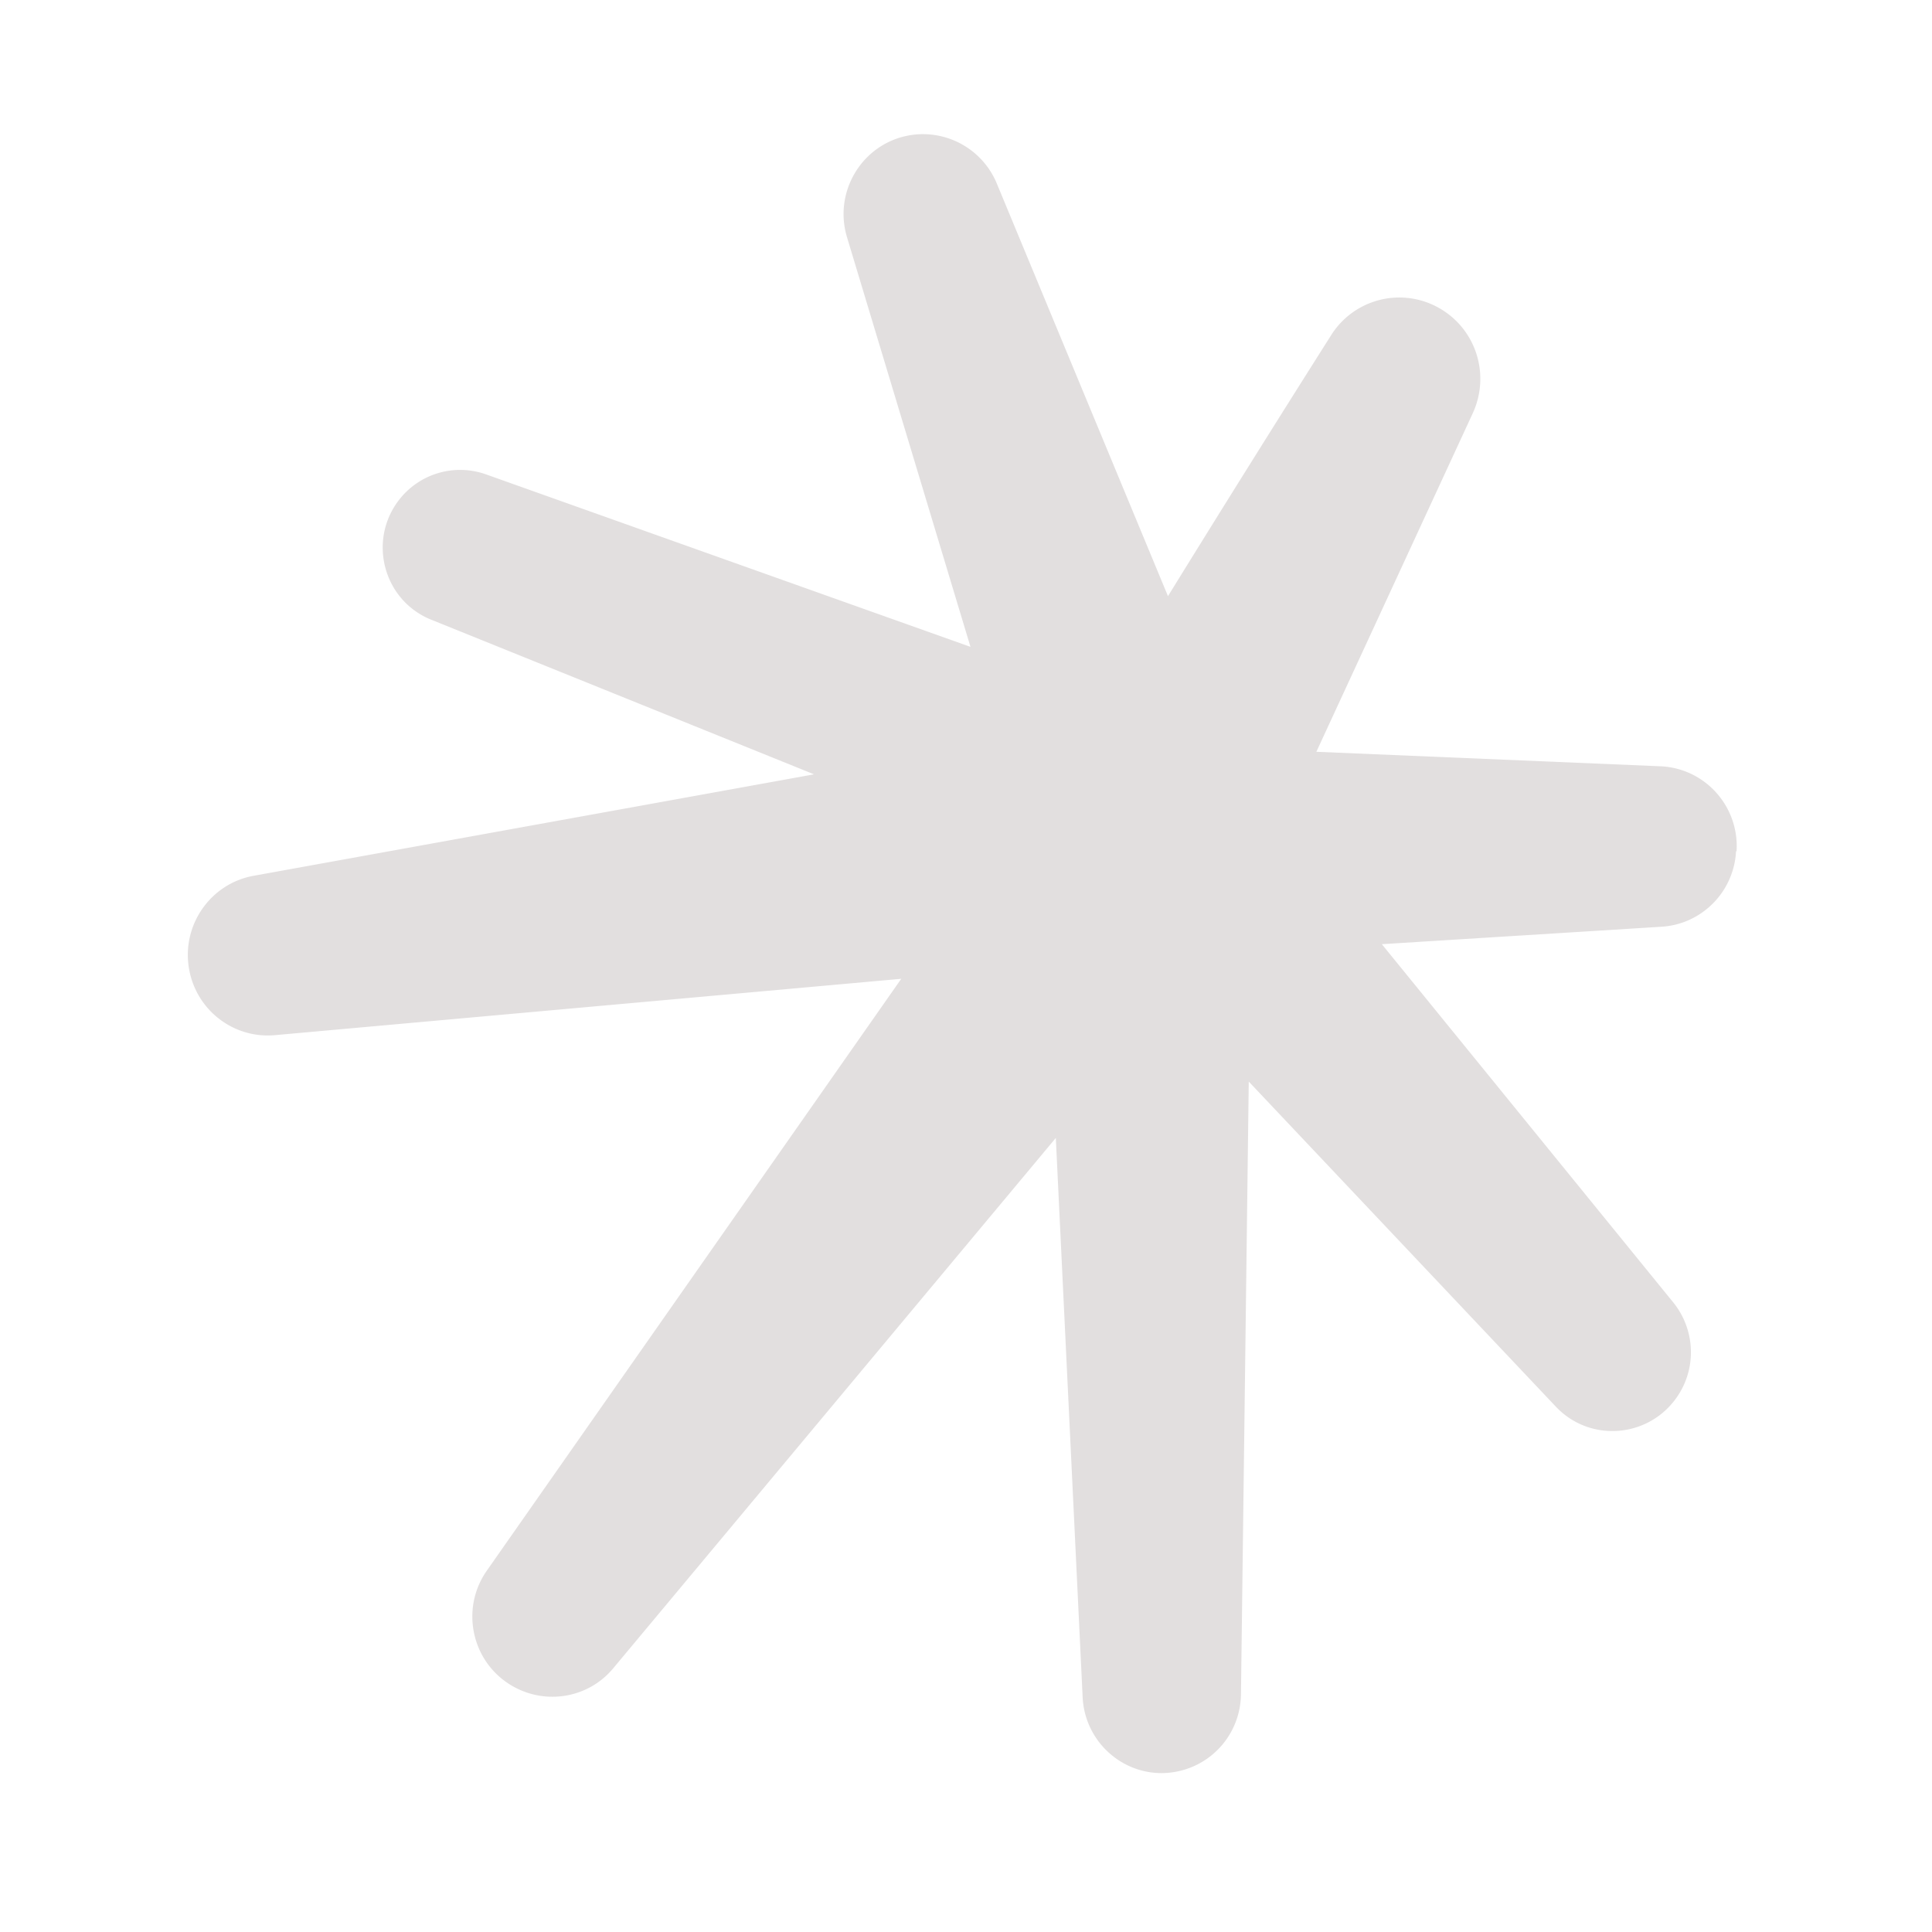
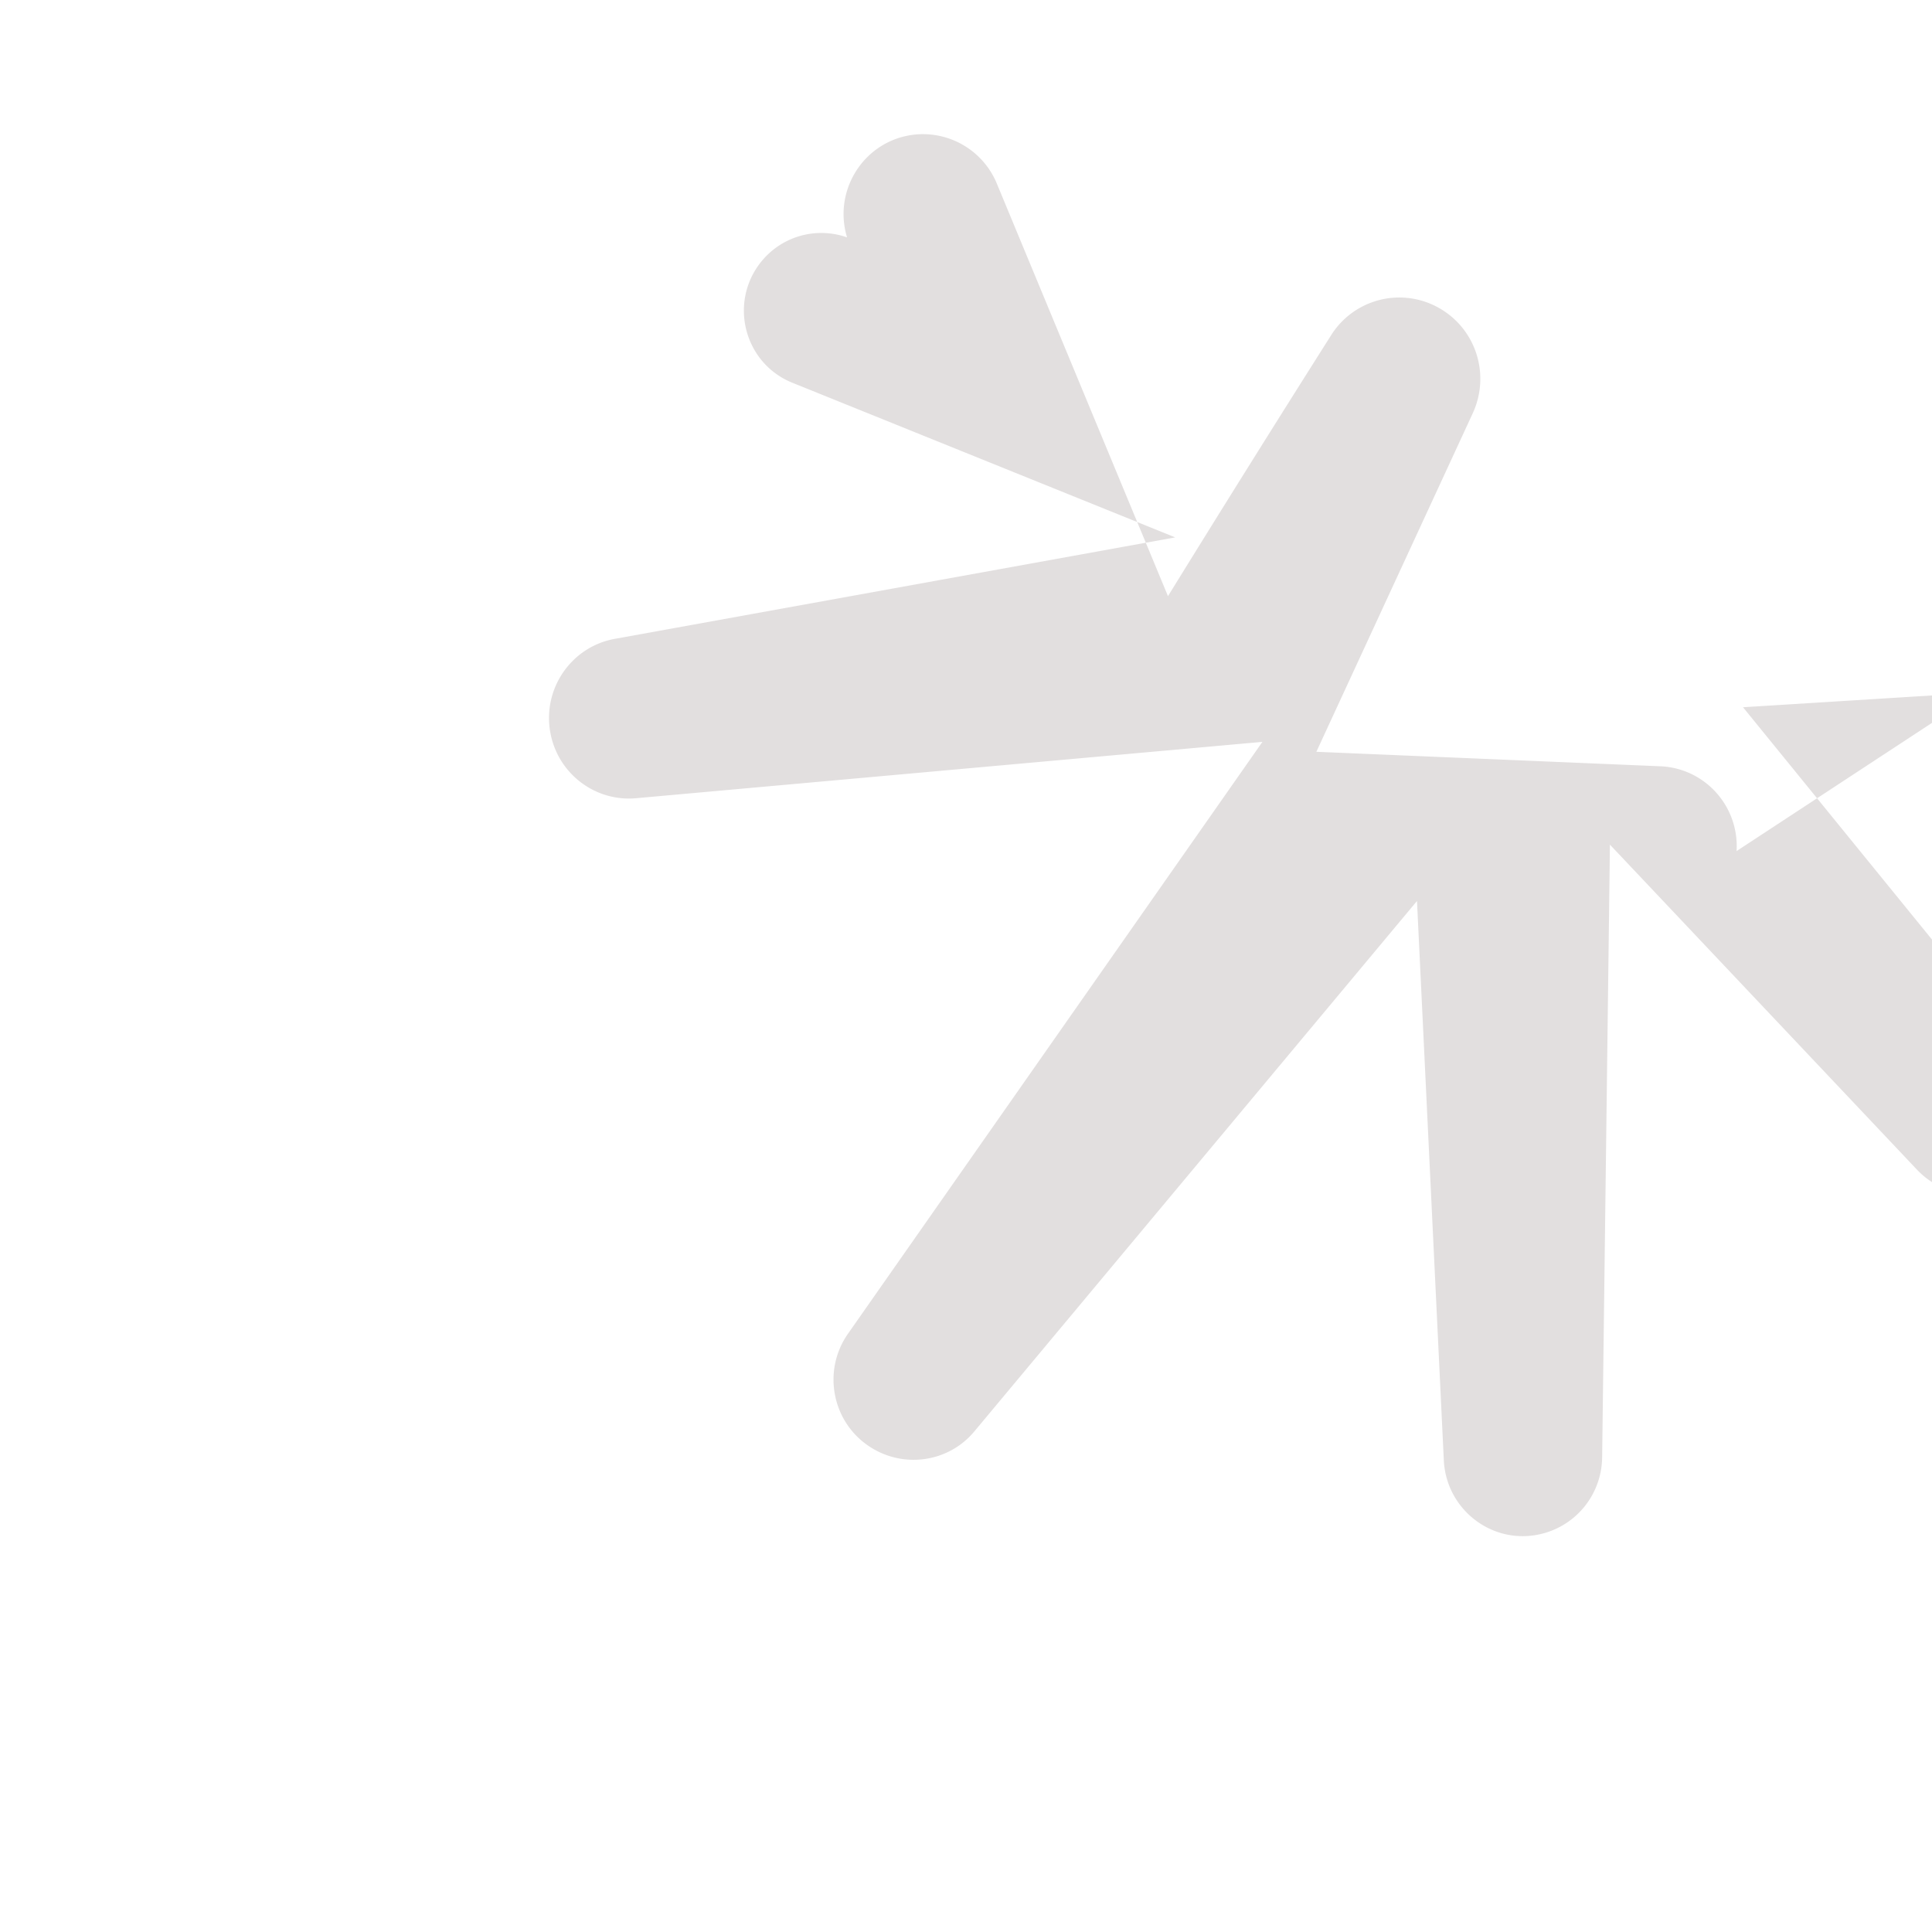
<svg xmlns="http://www.w3.org/2000/svg" width="72" height="72" fill="none">
-   <path fill="#E2DFDF" d="M64.717 31.717c.1-1.67-1.18-3.09-2.84-3.16l-12.82-.54 5.83-12.62c.66-1.44.12-3.14-1.26-3.92a3 3 0 0 0-4.01 1 988.95 988.95 0 0 0-6.09 9.74l-6.38-15.38a2.978 2.978 0 0 0-3.15-1.81c-1.81.25-2.96 2.07-2.43 3.82l4.6 15.26-18.06-6.43a2.876 2.876 0 0 0-3.21.92c-1.21 1.52-.62 3.78 1.18 4.5l14.26 5.76-20.88 3.78c-1.62.29-2.7 1.85-2.41 3.48.27 1.53 1.66 2.6 3.2 2.46l23.34-2.1-15.44 22.05c-.98 1.39-.6 3.33.84 4.24 1.26.8 2.92.55 3.87-.6l16.49-19.76 1 20.85c.09 1.79 1.73 3.1 3.48 2.77 1.39-.26 2.4-1.46 2.42-2.88l.29-22.84 11.44 12.11c1.29 1.37 3.51 1.17 4.55-.4.71-1.07.64-2.48-.17-3.48l-10.86-13.35 10.42-.65c1.5-.09 2.7-1.3 2.78-2.81l.02-.01Z" />
+   <path fill="#E2DFDF" d="M64.717 31.717c.1-1.67-1.18-3.09-2.84-3.16l-12.82-.54 5.83-12.62c.66-1.44.12-3.14-1.26-3.92a3 3 0 0 0-4.01 1 988.95 988.95 0 0 0-6.09 9.74l-6.38-15.38a2.978 2.978 0 0 0-3.15-1.81c-1.81.25-2.96 2.07-2.43 3.82a2.876 2.876 0 0 0-3.21.92c-1.21 1.52-.62 3.78 1.18 4.5l14.26 5.76-20.88 3.78c-1.62.29-2.7 1.85-2.41 3.48.27 1.53 1.66 2.6 3.2 2.46l23.34-2.1-15.44 22.05c-.98 1.39-.6 3.33.84 4.24 1.26.8 2.92.55 3.87-.6l16.49-19.76 1 20.85c.09 1.79 1.73 3.1 3.48 2.77 1.39-.26 2.4-1.46 2.42-2.88l.29-22.84 11.44 12.11c1.29 1.37 3.51 1.17 4.55-.4.71-1.07.64-2.48-.17-3.48l-10.86-13.35 10.42-.65c1.5-.09 2.7-1.3 2.78-2.81l.02-.01Z" />
</svg>